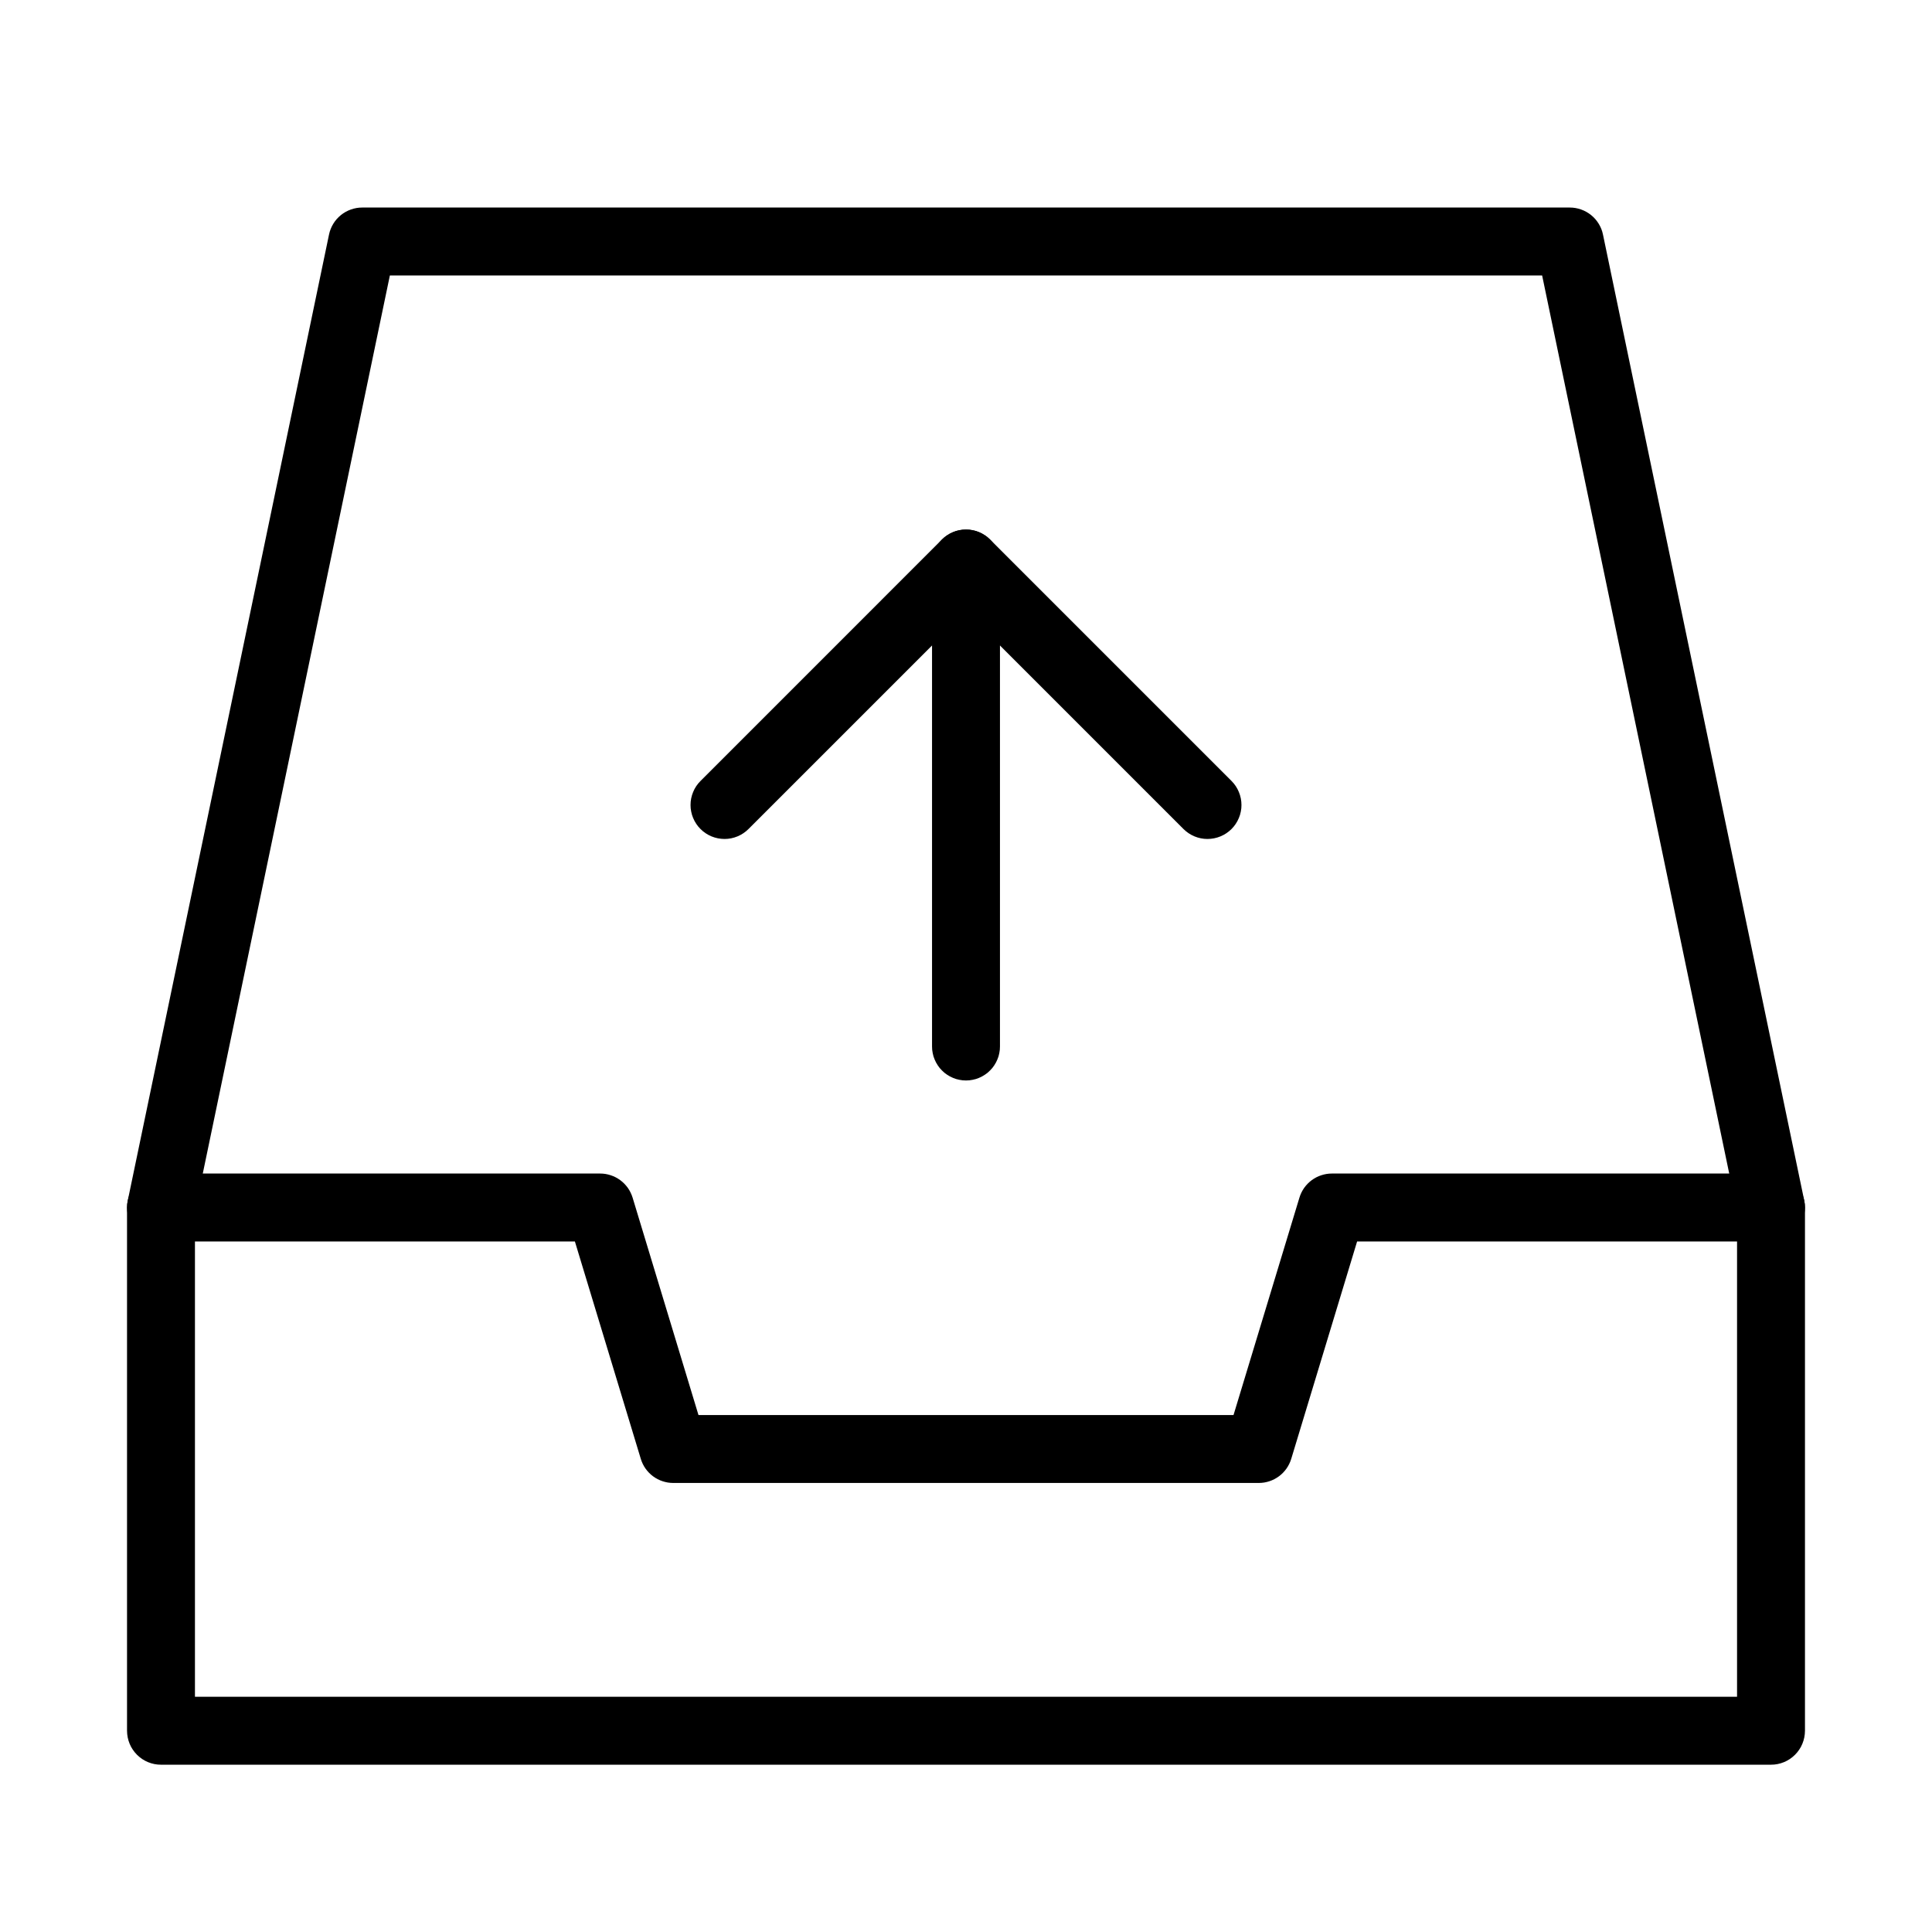
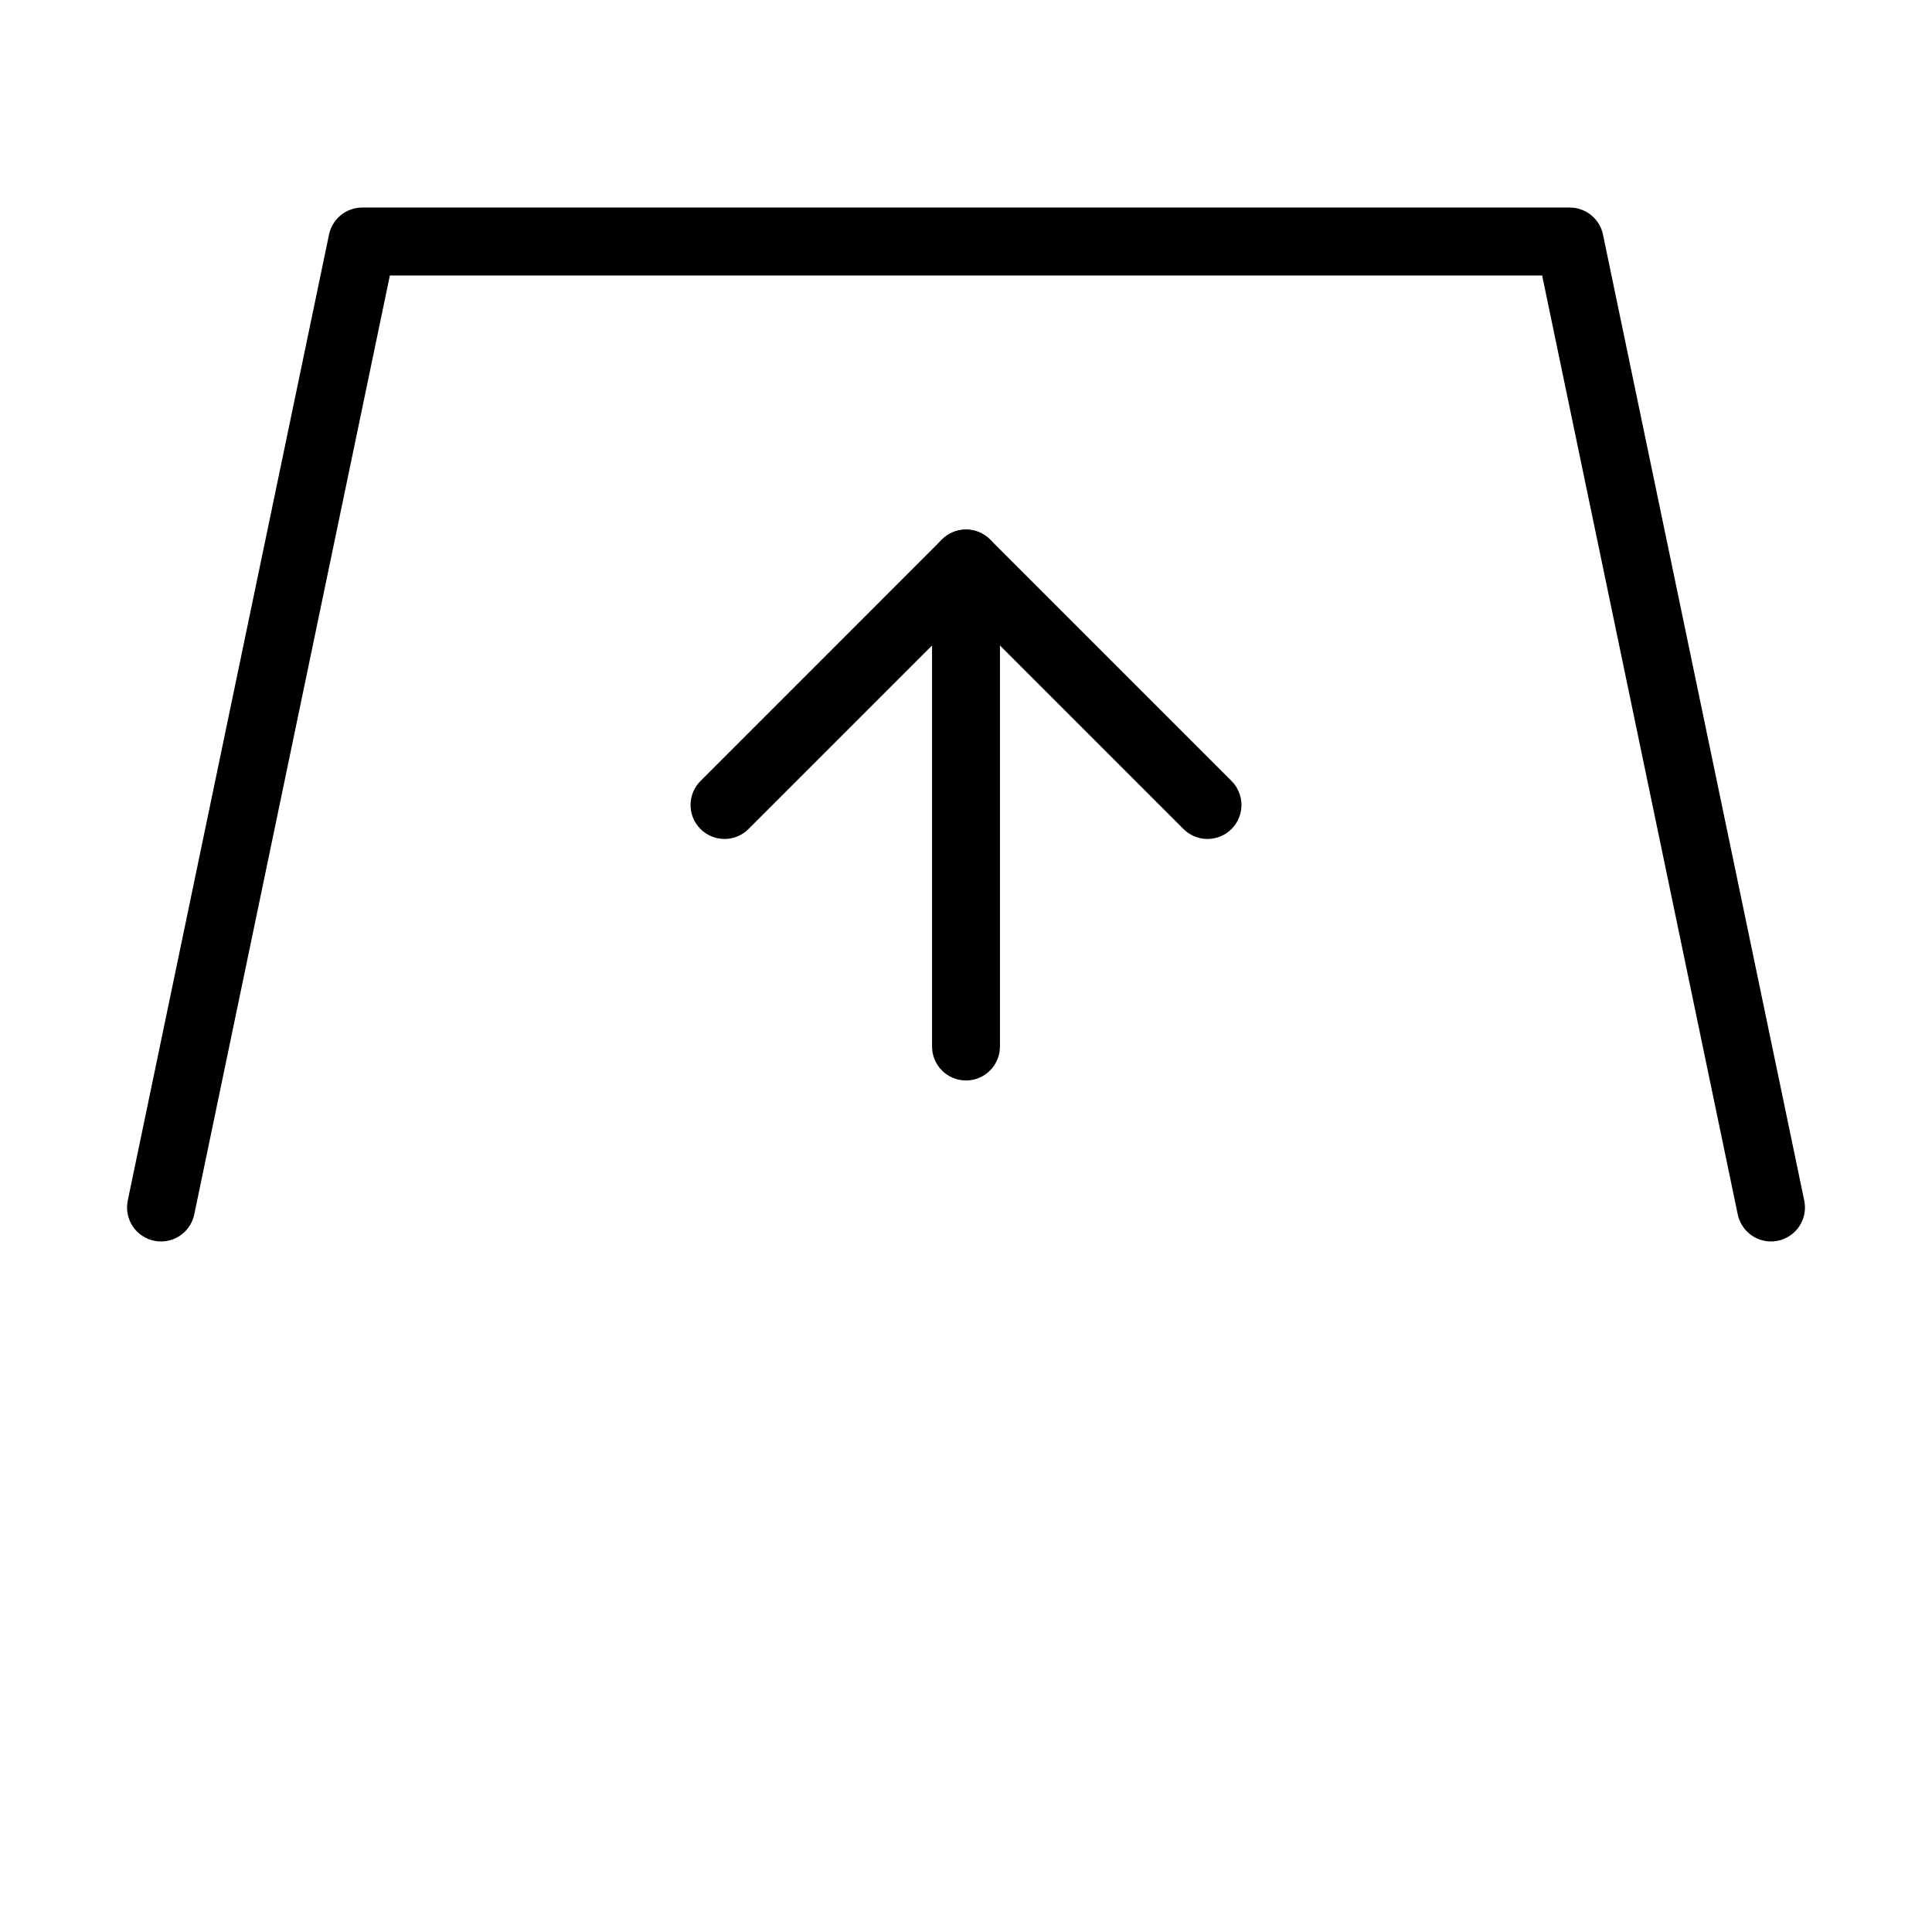
<svg xmlns="http://www.w3.org/2000/svg" fill="none" version="1.1" width="64" height="64" viewBox="0 0 64 64">
  <defs>
    <clipPath id="master_svg0_91_6500">
      <rect x="0" y="0" width="64" height="64" rx="0" />
    </clipPath>
  </defs>
  <g clip-path="url(#master_svg0_91_6500)">
    <g>
      <path d="M51.085,9.125L57.565,40.23Q57.585,40.324,57.62,40.413Q57.656,40.503,57.706,40.585Q57.756,40.667,57.819,40.74Q57.882,40.812,57.957,40.873Q58.032,40.934,58.116,40.981Q58.199,41.028,58.29,41.06Q58.381,41.092,58.476,41.109Q58.571,41.125,58.667,41.125Q58.722,41.125,58.777,41.12Q58.832,41.114,58.886,41.103Q58.94,41.093,58.993,41.077Q59.046,41.06,59.097,41.039Q59.148,41.018,59.197,40.992Q59.246,40.966,59.292,40.935Q59.338,40.905,59.38,40.87Q59.423,40.835,59.462,40.795Q59.501,40.756,59.536,40.714Q59.571,40.671,59.602,40.625Q59.633,40.579,59.659,40.53Q59.685,40.482,59.706,40.431Q59.727,40.38,59.743,40.327Q59.759,40.274,59.77,40.219Q59.781,40.165,59.786,40.11Q59.792,40.055,59.792,40Q59.792,39.884,59.768,39.771L59.768,39.77L53.101,7.771Q53.082,7.676,53.047,7.587Q53.011,7.497,52.961,7.415Q52.911,7.333,52.848,7.26Q52.785,7.188,52.71,7.127Q52.635,7.066,52.551,7.019Q52.467,6.972,52.377,6.94Q52.286,6.908,52.191,6.891Q52.096,6.875,52,6.875L12,6.875Q11.904,6.875,11.809,6.891Q11.714,6.908,11.624,6.94Q11.533,6.972,11.449,7.019Q11.365,7.066,11.29,7.127Q11.216,7.188,11.152,7.26Q11.089,7.333,11.039,7.415Q10.989,7.497,10.954,7.587Q10.918,7.676,10.899,7.771L4.232,39.77L4.232,39.771Q4.208,39.884,4.208,40Q4.208,40.055,4.214,40.11Q4.219,40.165,4.23,40.219Q4.241,40.274,4.257,40.327Q4.273,40.38,4.294,40.431Q4.315,40.482,4.341,40.53Q4.367,40.579,4.398,40.625Q4.429,40.671,4.464,40.714Q4.499,40.756,4.538,40.795Q4.577,40.835,4.62,40.87Q4.663,40.905,4.708,40.935Q4.754,40.966,4.803,40.992Q4.852,41.018,4.903,41.039Q4.954,41.06,5.007,41.077Q5.06,41.093,5.114,41.103Q5.168,41.114,5.223,41.12Q5.278,41.125,5.333,41.125Q5.43,41.125,5.525,41.109Q5.619,41.092,5.71,41.06Q5.801,41.028,5.885,40.981Q5.969,40.934,6.043,40.873Q6.118,40.812,6.181,40.74Q6.244,40.667,6.294,40.585Q6.345,40.503,6.38,40.413Q6.415,40.324,6.435,40.23L12.915,9.125L51.085,9.125Z" fill-rule="evenodd" fill="#000000" fill-opacity="1" style="mix-blend-mode:passthrough" />
    </g>
    <g>
-       <path d="M4.208,40L4.208,57.333Q4.208,57.389,4.214,57.444Q4.219,57.499,4.23,57.553Q4.241,57.607,4.257,57.66Q4.273,57.713,4.294,57.764Q4.315,57.815,4.341,57.864Q4.367,57.912,4.398,57.958Q4.429,58.004,4.464,58.047Q4.499,58.09,4.538,58.129Q4.577,58.168,4.62,58.203Q4.663,58.238,4.708,58.269Q4.754,58.299,4.803,58.326Q4.852,58.352,4.903,58.373Q4.954,58.394,5.007,58.41Q5.06,58.426,5.114,58.437Q5.168,58.448,5.223,58.453Q5.278,58.458,5.333,58.458L58.667,58.458Q58.722,58.458,58.777,58.453Q58.832,58.448,58.886,58.437Q58.94,58.426,58.993,58.41Q59.046,58.394,59.097,58.373Q59.148,58.352,59.197,58.326Q59.246,58.299,59.292,58.269Q59.338,58.238,59.38,58.203Q59.423,58.168,59.462,58.129Q59.501,58.09,59.536,58.047Q59.571,58.004,59.602,57.958Q59.633,57.912,59.659,57.864Q59.685,57.815,59.706,57.764Q59.727,57.713,59.743,57.66Q59.759,57.607,59.77,57.553Q59.781,57.499,59.786,57.444Q59.792,57.389,59.792,57.333L59.792,40Q59.792,39.945,59.786,39.89Q59.781,39.835,59.77,39.781Q59.759,39.726,59.743,39.673Q59.727,39.621,59.706,39.569Q59.685,39.518,59.659,39.47Q59.633,39.421,59.602,39.375Q59.571,39.329,59.536,39.286Q59.501,39.244,59.462,39.205Q59.423,39.165,59.38,39.13Q59.338,39.095,59.292,39.065Q59.246,39.034,59.197,39.008Q59.148,38.982,59.097,38.961Q59.046,38.939,58.993,38.923Q58.94,38.907,58.886,38.897Q58.832,38.886,58.777,38.88Q58.722,38.875,58.667,38.875L44.121,38.875Q44.031,38.875,43.943,38.889Q43.854,38.904,43.768,38.932Q43.683,38.96,43.603,39.001Q43.523,39.043,43.451,39.096Q43.379,39.15,43.316,39.214Q43.253,39.279,43.201,39.352Q43.15,39.426,43.11,39.507Q43.071,39.588,43.045,39.674L40.862,46.875L23.138,46.875L20.956,39.674Q20.929,39.588,20.89,39.507Q20.851,39.426,20.799,39.352Q20.747,39.279,20.684,39.214Q20.621,39.15,20.549,39.096Q20.477,39.043,20.397,39.001Q20.317,38.96,20.232,38.932Q20.146,38.904,20.058,38.889Q19.969,38.875,19.879,38.875L5.333,38.875Q5.278,38.875,5.223,38.88Q5.168,38.886,5.114,38.897Q5.06,38.907,5.007,38.923Q4.954,38.939,4.903,38.961Q4.852,38.982,4.803,39.008Q4.754,39.034,4.708,39.065Q4.663,39.095,4.62,39.13Q4.577,39.165,4.538,39.205Q4.499,39.244,4.464,39.286Q4.429,39.329,4.398,39.375Q4.367,39.421,4.341,39.47Q4.315,39.518,4.294,39.569Q4.273,39.621,4.257,39.673Q4.241,39.726,4.23,39.781Q4.219,39.835,4.214,39.89Q4.208,39.945,4.208,40ZM6.458,56.208L57.542,56.208L57.542,41.125L44.956,41.125L42.774,48.326Q42.748,48.412,42.708,48.493Q42.669,48.574,42.617,48.648Q42.565,48.721,42.502,48.786Q42.44,48.85,42.367,48.904Q42.295,48.957,42.215,48.999Q42.135,49.04,42.05,49.068Q41.965,49.096,41.876,49.111Q41.787,49.125,41.697,49.125L22.303,49.125Q22.213,49.125,22.124,49.111Q22.036,49.096,21.95,49.068Q21.865,49.04,21.785,48.999Q21.705,48.957,21.633,48.904Q21.561,48.85,21.498,48.786Q21.435,48.721,21.383,48.648Q21.331,48.574,21.292,48.493Q21.253,48.412,21.227,48.326L19.044,41.125L6.458,41.125L6.458,56.208Z" fill-rule="evenodd" fill="#000000" fill-opacity="1" style="mix-blend-mode:passthrough" />
-     </g>
+       </g>
    <g>
      <path d="M39.204,27.462L39.204,27.462Q39.363,27.62,39.569,27.706Q39.776,27.792,40,27.792Q40.055,27.792,40.11,27.786Q40.165,27.781,40.219,27.77Q40.274,27.759,40.327,27.743Q40.38,27.727,40.43,27.706Q40.482,27.685,40.53,27.659Q40.579,27.633,40.625,27.602Q40.671,27.571,40.714,27.536Q40.756,27.501,40.796,27.462Q40.835,27.423,40.87,27.38Q40.905,27.338,40.935,27.292Q40.966,27.246,40.992,27.197Q41.018,27.148,41.039,27.097Q41.061,27.046,41.077,26.993Q41.093,26.94,41.103,26.886Q41.114,26.832,41.12,26.777Q41.125,26.722,41.125,26.667Q41.125,26.443,41.039,26.236Q40.954,26.029,40.796,25.871L32.796,17.871Q32.637,17.713,32.431,17.627Q32.224,17.542,32,17.542Q31.776,17.542,31.569,17.627Q31.363,17.713,31.204,17.871L23.205,25.871L23.205,25.871Q23.046,26.029,22.961,26.236Q22.875,26.443,22.875,26.667Q22.875,26.722,22.88,26.777Q22.886,26.832,22.897,26.886Q22.907,26.94,22.923,26.993Q22.939,27.046,22.961,27.097Q22.982,27.148,23.008,27.197Q23.034,27.246,23.065,27.292Q23.095,27.338,23.13,27.38Q23.165,27.423,23.205,27.462Q23.244,27.501,23.286,27.536Q23.329,27.571,23.375,27.602Q23.421,27.633,23.47,27.659Q23.518,27.685,23.569,27.706Q23.621,27.727,23.673,27.743Q23.726,27.759,23.781,27.77Q23.835,27.781,23.89,27.786Q23.945,27.792,24,27.792Q24.224,27.792,24.431,27.706Q24.637,27.62,24.795,27.462L32,20.258L39.204,27.462Z" fill-rule="evenodd" fill="#000000" fill-opacity="1" style="mix-blend-mode:passthrough" />
    </g>
    <g>
      <path d="M30.875,18.667Q30.875,18.612,30.88,18.557Q30.886,18.502,30.897,18.448Q30.907,18.393,30.923,18.34Q30.939,18.288,30.961,18.236Q30.982,18.185,31.008,18.137Q31.034,18.088,31.065,18.042Q31.095,17.996,31.13,17.953Q31.165,17.911,31.205,17.871Q31.244,17.832,31.286,17.797Q31.329,17.762,31.375,17.732Q31.421,17.701,31.47,17.675Q31.518,17.649,31.569,17.628Q31.621,17.606,31.673,17.59Q31.726,17.574,31.781,17.564Q31.835,17.553,31.89,17.547Q31.945,17.542,32,17.542Q32.055,17.542,32.11,17.547Q32.165,17.553,32.219,17.564Q32.274,17.574,32.327,17.59Q32.379,17.606,32.431,17.628Q32.482,17.649,32.53,17.675Q32.579,17.701,32.625,17.732Q32.671,17.762,32.714,17.797Q32.756,17.832,32.795,17.871Q32.835,17.911,32.87,17.953Q32.905,17.996,32.935,18.042Q32.966,18.088,32.992,18.137Q33.018,18.185,33.039,18.236Q33.061,18.288,33.077,18.34Q33.093,18.393,33.103,18.448Q33.114,18.502,33.12,18.557Q33.125,18.612,33.125,18.667L33.125,34.667Q33.125,34.722,33.12,34.777Q33.114,34.832,33.103,34.886Q33.093,34.941,33.077,34.994Q33.061,35.046,33.039,35.097Q33.018,35.149,32.992,35.197Q32.966,35.246,32.935,35.292Q32.905,35.338,32.87,35.381Q32.835,35.423,32.795,35.462Q32.756,35.502,32.714,35.537Q32.671,35.572,32.625,35.602Q32.579,35.633,32.53,35.659Q32.482,35.685,32.431,35.706Q32.379,35.727,32.327,35.744Q32.274,35.76,32.219,35.77Q32.165,35.781,32.11,35.787Q32.055,35.792,32,35.792Q31.945,35.792,31.89,35.787Q31.835,35.781,31.781,35.77Q31.726,35.76,31.673,35.744Q31.621,35.727,31.569,35.706Q31.518,35.685,31.47,35.659Q31.421,35.633,31.375,35.602Q31.329,35.572,31.286,35.537Q31.244,35.502,31.205,35.462Q31.165,35.423,31.13,35.381Q31.095,35.338,31.065,35.292Q31.034,35.246,31.008,35.197Q30.982,35.149,30.961,35.097Q30.939,35.046,30.923,34.994Q30.907,34.941,30.897,34.886Q30.886,34.832,30.88,34.777Q30.875,34.722,30.875,34.667L30.875,18.667Z" fill-rule="evenodd" fill="#000000" fill-opacity="1" style="mix-blend-mode:passthrough" />
    </g>
  </g>
</svg>